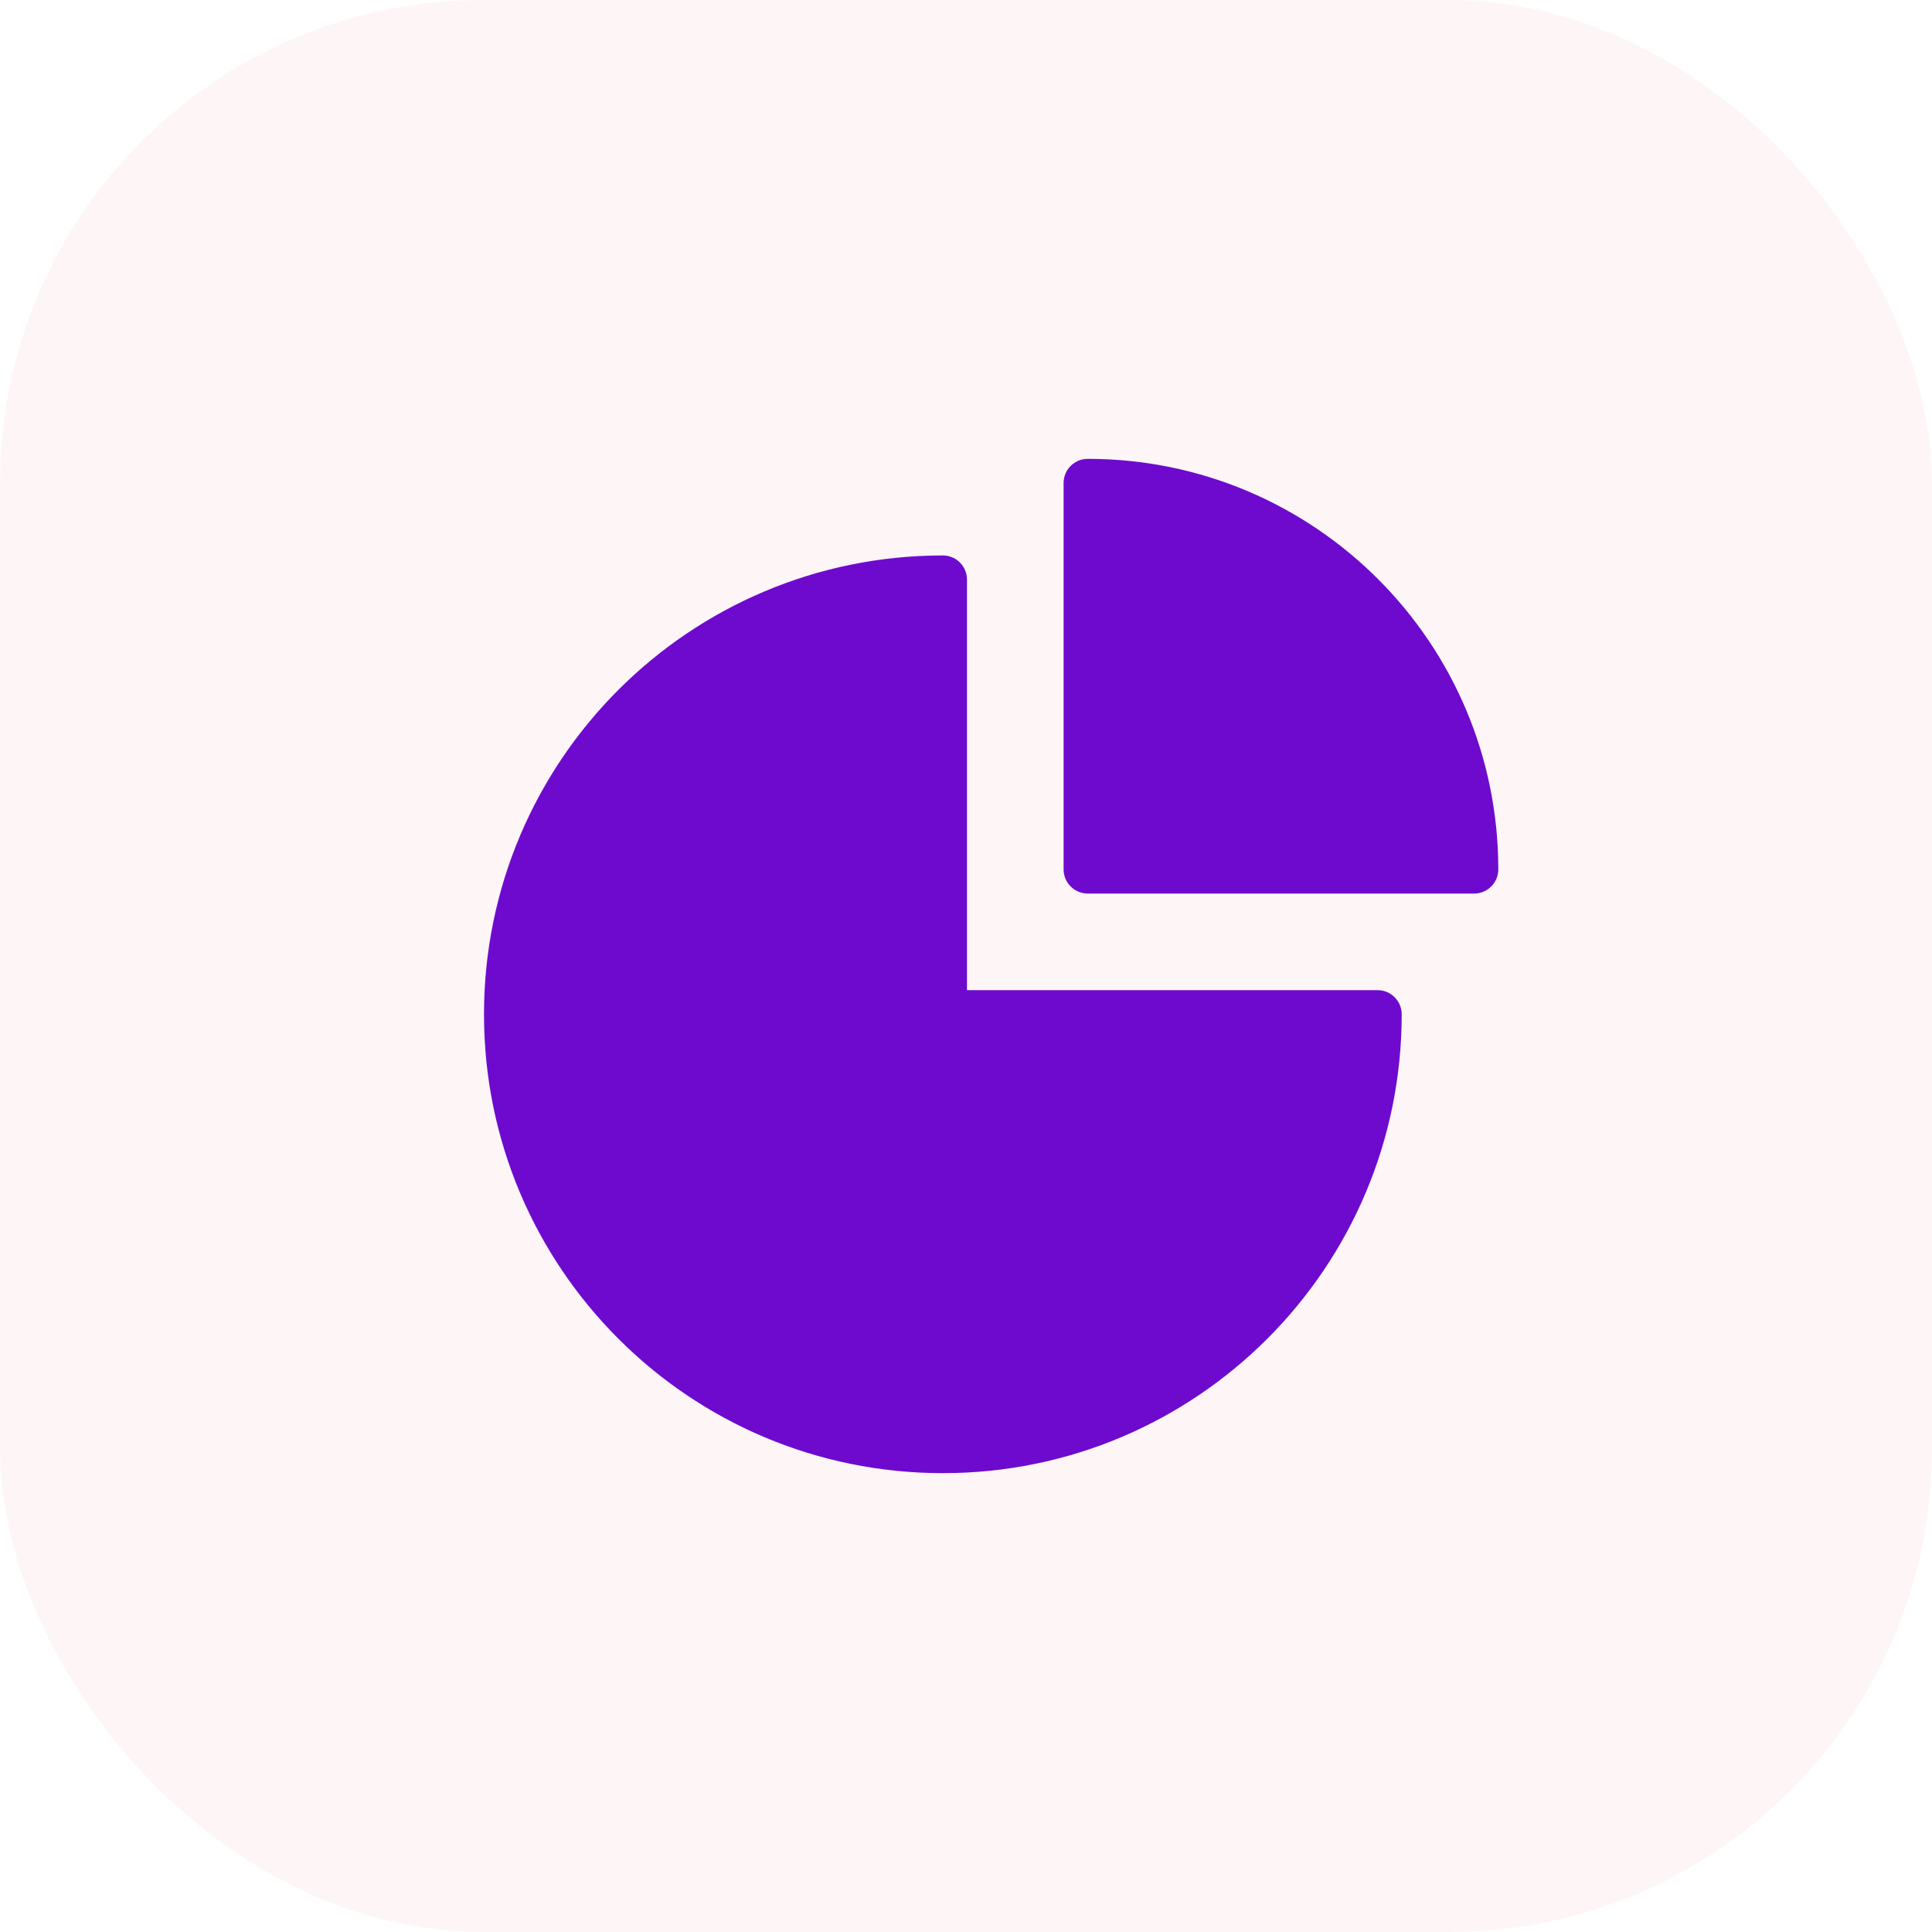
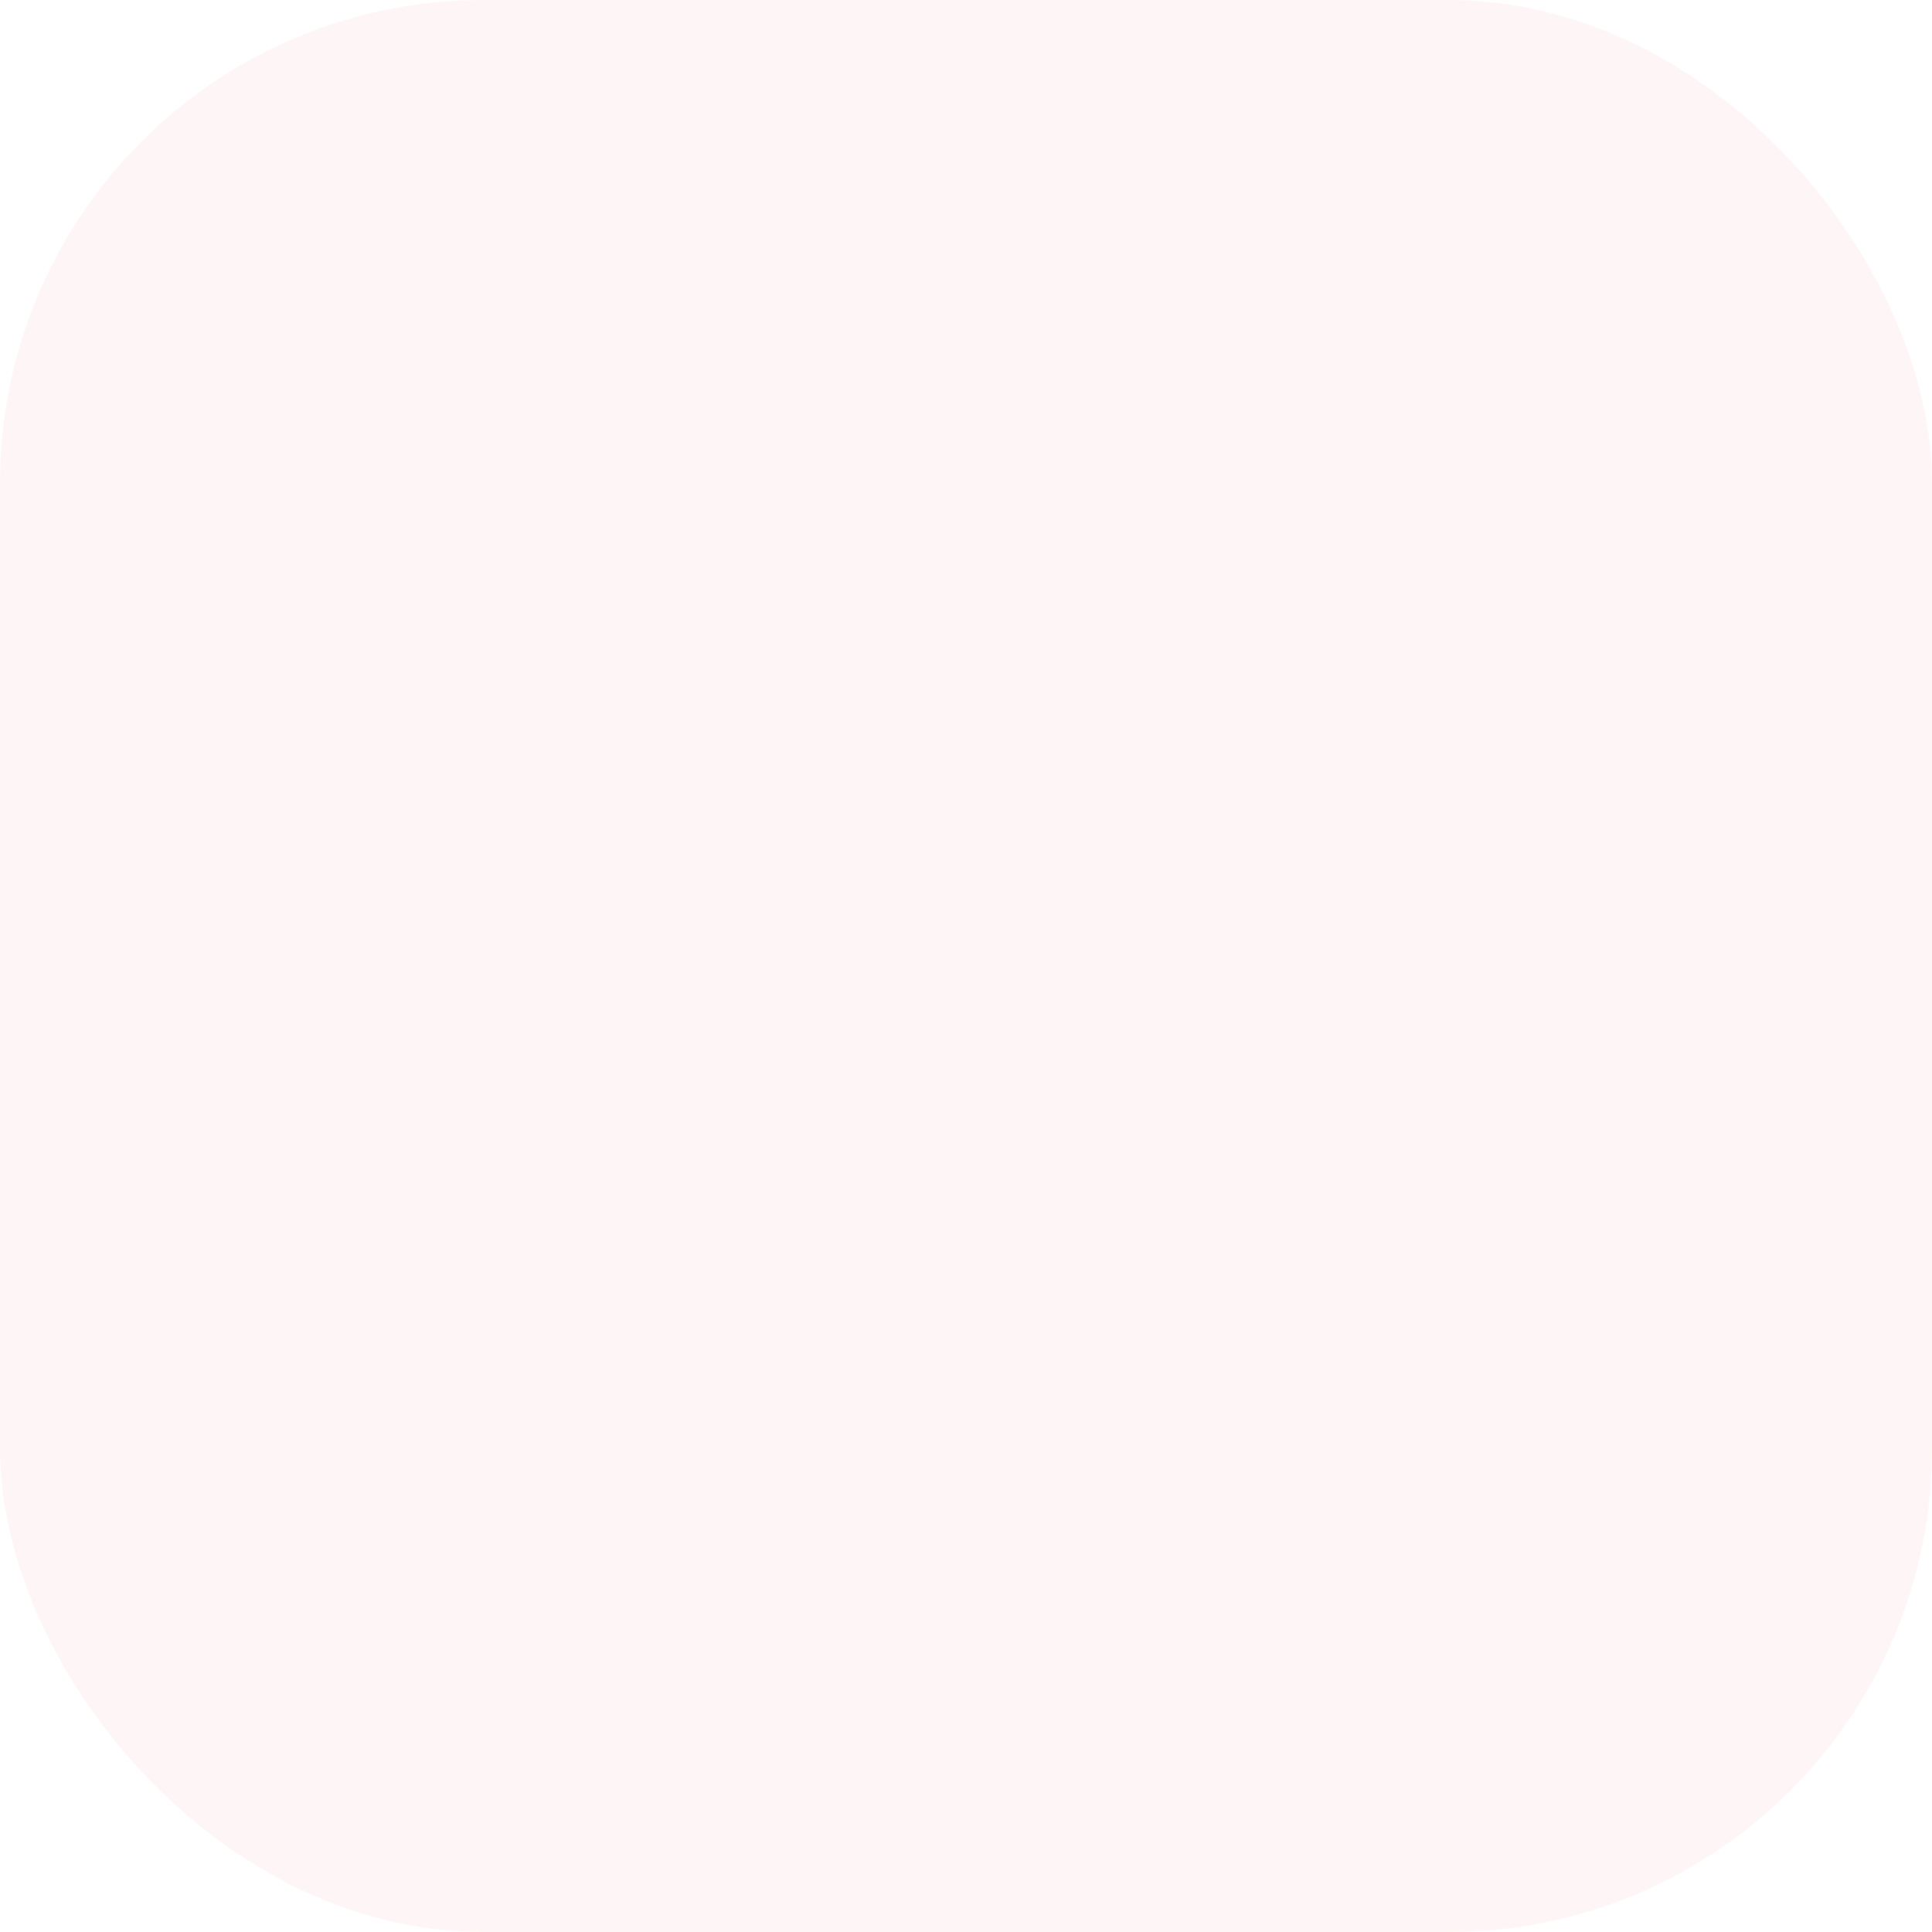
<svg xmlns="http://www.w3.org/2000/svg" width="64" height="64" viewBox="0 0 64 64" fill="none">
  <g opacity="0.06">
    <rect width="64" height="64" rx="16" fill="#F26C60" />
  </g>
-   <path fill-rule="evenodd" clip-rule="evenodd" d="M32.033 32.8H45.633C46.075 32.8 46.433 33.158 46.433 33.6C46.433 41.995 39.628 48.8 31.233 48.8C22.838 48.8 16.033 41.995 16.033 33.6C16.033 25.205 22.838 18.4 31.233 18.4C31.675 18.4 32.033 18.758 32.033 19.2V32.8Z" fill="#6E0ACE" />
-   <path d="M49.633 28.8C49.633 29.242 49.275 29.6 48.833 29.6H36.033C35.592 29.6 35.233 29.242 35.233 28.8V16C35.233 15.558 35.592 15.2 36.033 15.2C43.544 15.2 49.633 21.289 49.633 28.8Z" fill="#6E0ACE" />
</svg>